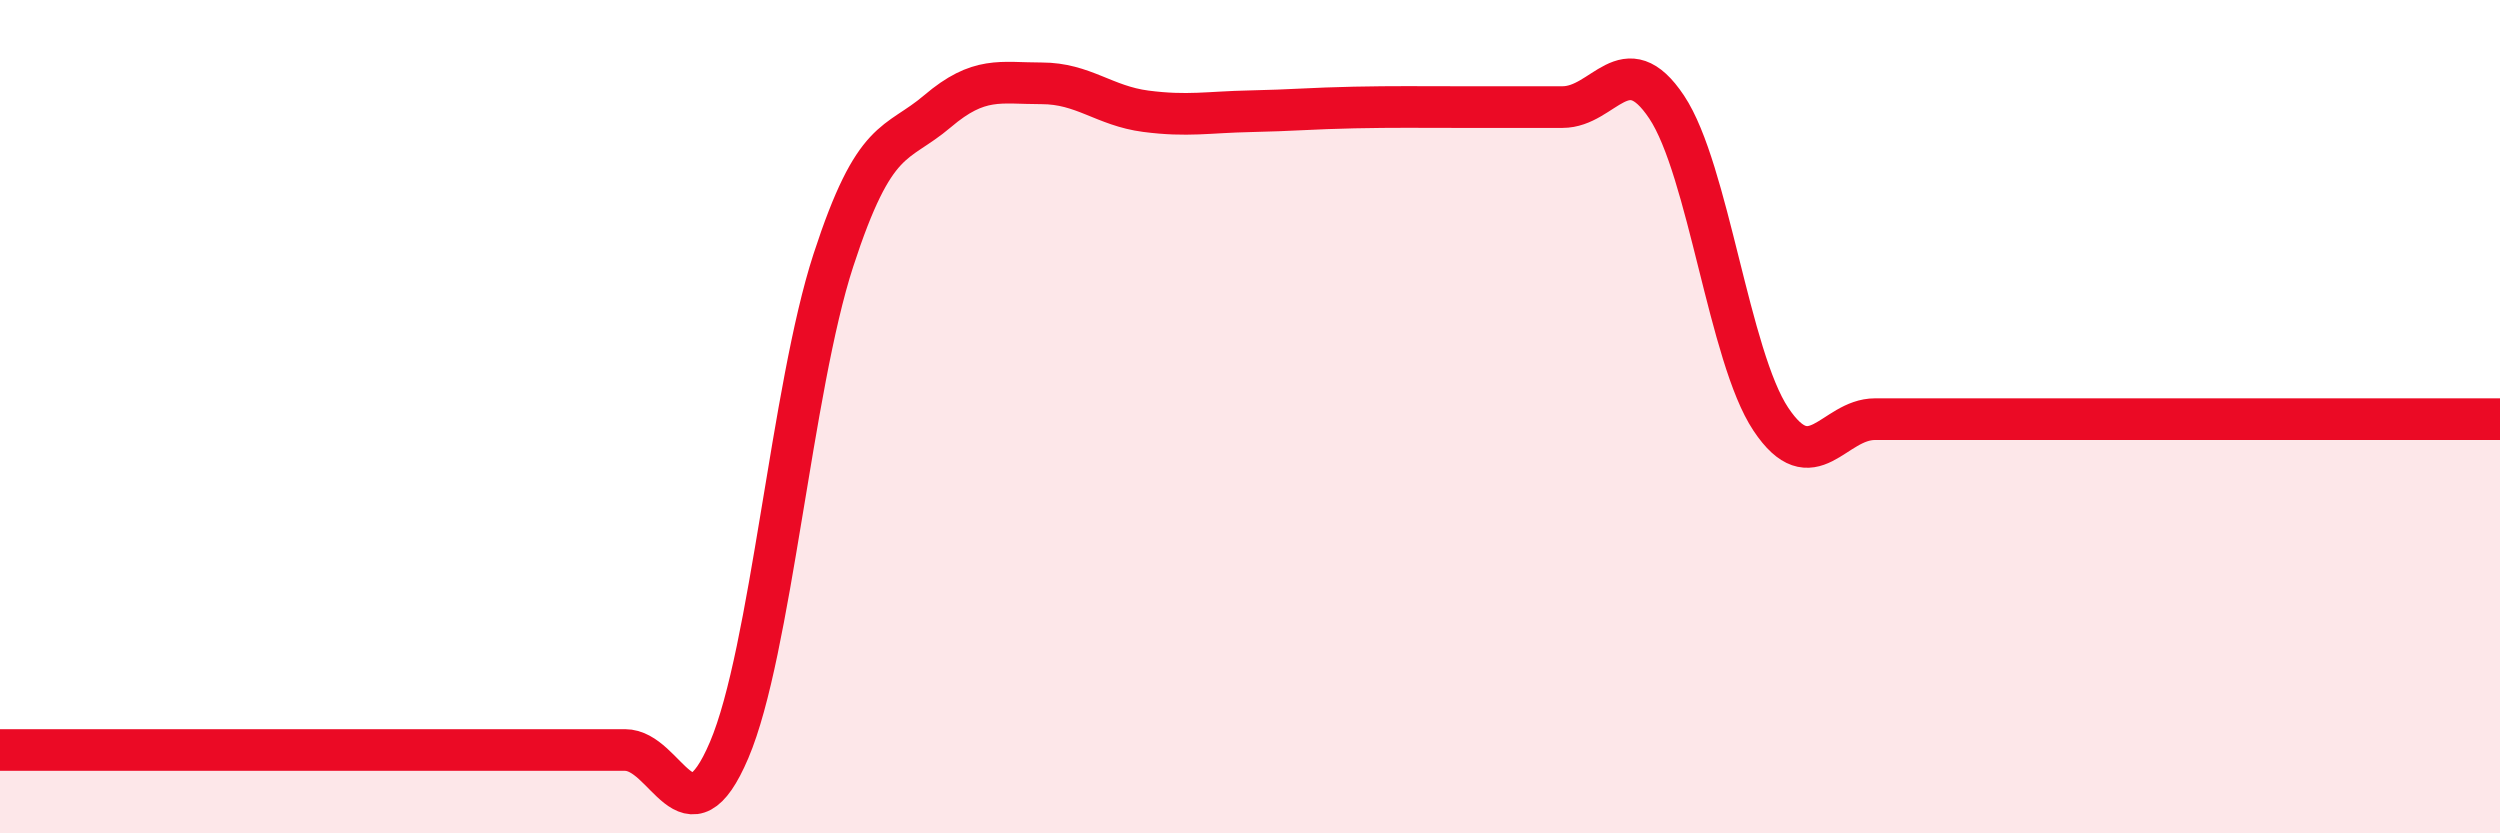
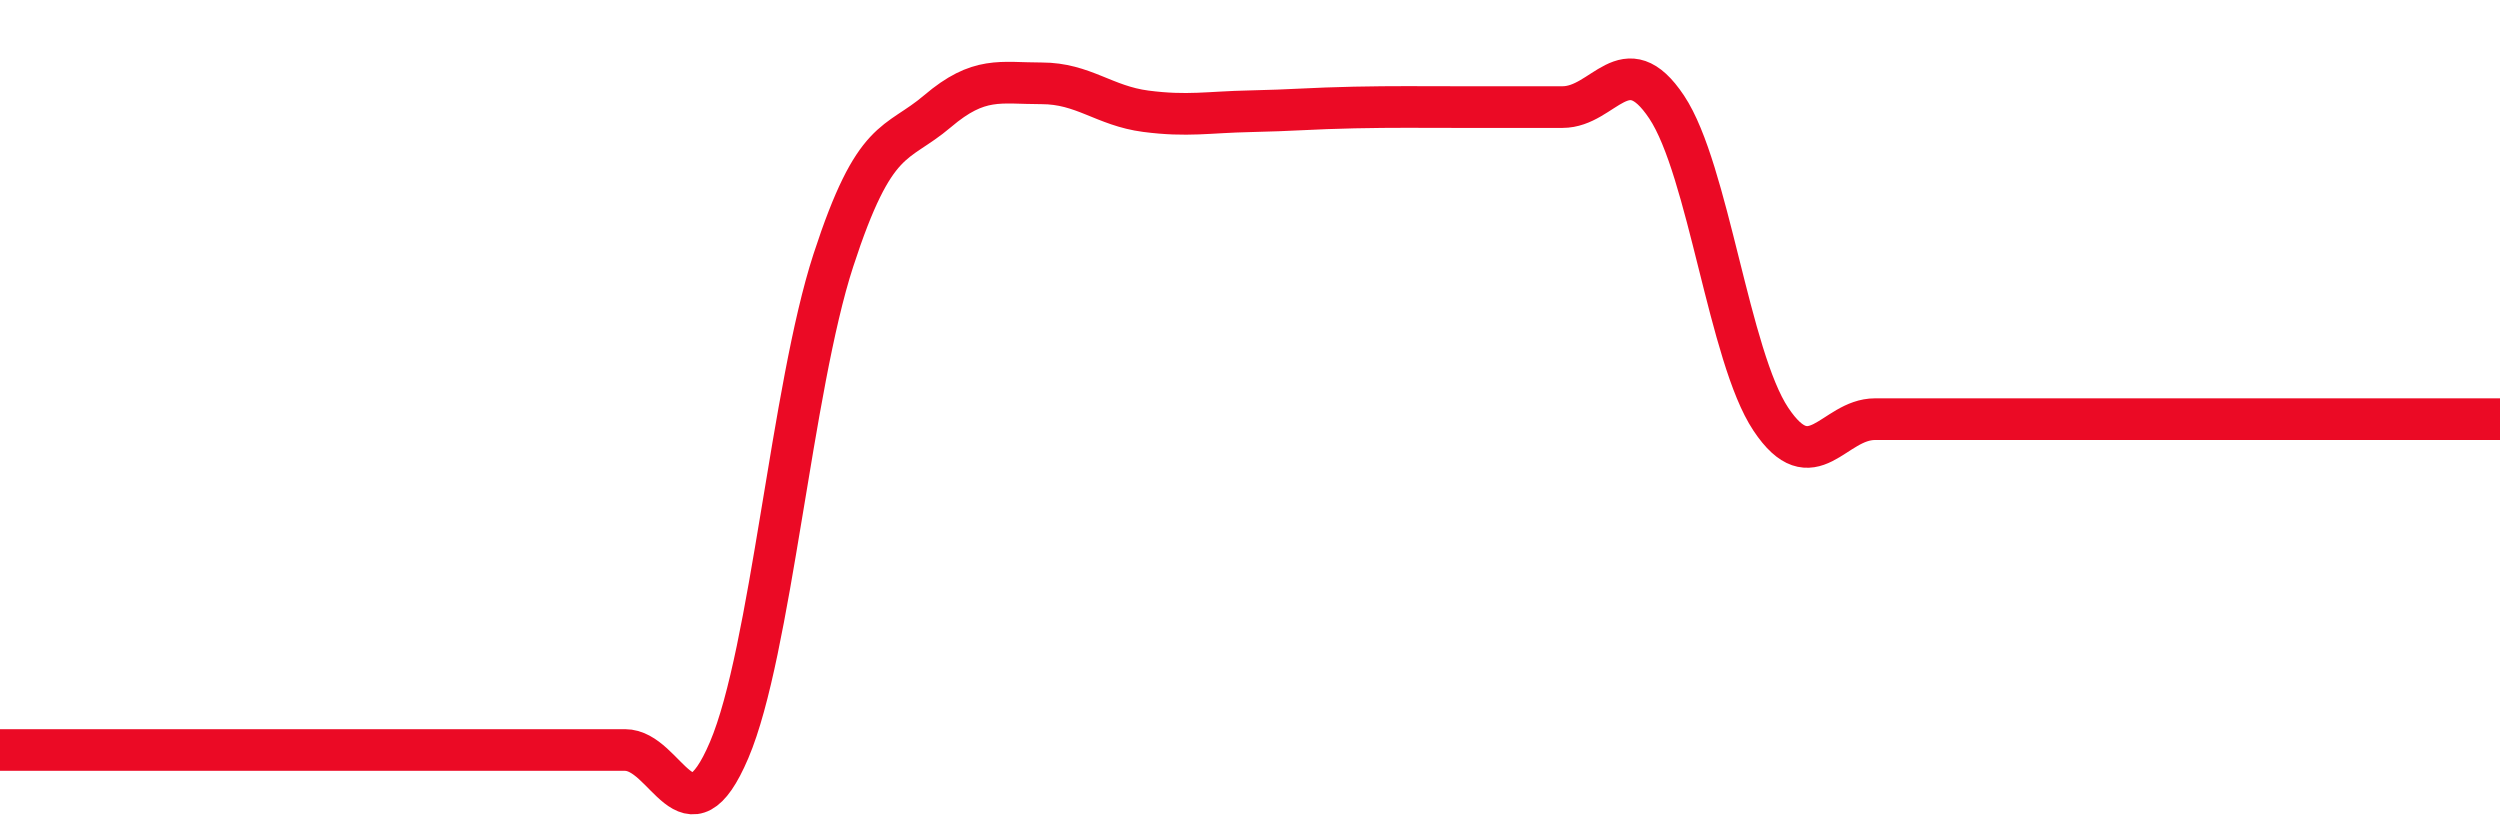
<svg xmlns="http://www.w3.org/2000/svg" width="60" height="20" viewBox="0 0 60 20">
-   <path d="M 0,18 C 0.5,18 1.5,18 2.5,18 C 3.5,18 4,18 5,18 C 6,18 6.5,18 7.5,18 C 8.5,18 9,18 10,18 C 11,18 11.5,18 12.5,18 C 13.5,18 14,18 15,18 C 16,18 16.5,20.35 17.5,18 C 18.5,15.65 19,9.32 20,6.25 C 21,3.18 21.5,3.52 22.5,2.67 C 23.5,1.82 24,2 25,2 C 26,2 26.5,2.54 27.5,2.67 C 28.5,2.8 29,2.69 30,2.67 C 31,2.65 31.5,2.6 32.5,2.58 C 33.5,2.56 34,2.57 35,2.57 C 36,2.57 36.5,2.57 37.5,2.57 C 38.5,2.57 39,1.07 40,2.57 C 41,4.07 41.5,8.56 42.5,10.06 C 43.5,11.56 44,10.06 45,10.06 C 46,10.06 46.5,10.06 47.5,10.06 C 48.5,10.06 49,10.06 50,10.06 C 51,10.06 51.5,10.06 52.5,10.06 C 53.5,10.06 53.5,10.06 55,10.06 C 56.5,10.06 59,10.06 60,10.06L60 20L0 20Z" fill="#EB0A25" opacity="0.1" stroke-linecap="round" stroke-linejoin="round" />
  <path d="M 0,18 C 0.5,18 1.5,18 2.5,18 C 3.5,18 4,18 5,18 C 6,18 6.5,18 7.5,18 C 8.5,18 9,18 10,18 C 11,18 11.5,18 12.5,18 C 13.5,18 14,18 15,18 C 16,18 16.5,20.35 17.5,18 C 18.5,15.65 19,9.32 20,6.25 C 21,3.18 21.5,3.52 22.5,2.67 C 23.5,1.82 24,2 25,2 C 26,2 26.5,2.54 27.5,2.67 C 28.5,2.8 29,2.69 30,2.67 C 31,2.65 31.5,2.6 32.5,2.58 C 33.5,2.56 34,2.57 35,2.57 C 36,2.57 36.5,2.57 37.5,2.57 C 38.5,2.57 39,1.07 40,2.57 C 41,4.07 41.5,8.56 42.5,10.06 C 43.5,11.56 44,10.06 45,10.06 C 46,10.06 46.5,10.06 47.5,10.06 C 48.5,10.06 49,10.06 50,10.06 C 51,10.06 51.5,10.06 52.5,10.06 C 53.5,10.06 53.5,10.06 55,10.06 C 56.5,10.06 59,10.06 60,10.06" stroke="#EB0A25" stroke-width="1" fill="none" stroke-linecap="round" stroke-linejoin="round" />
</svg>